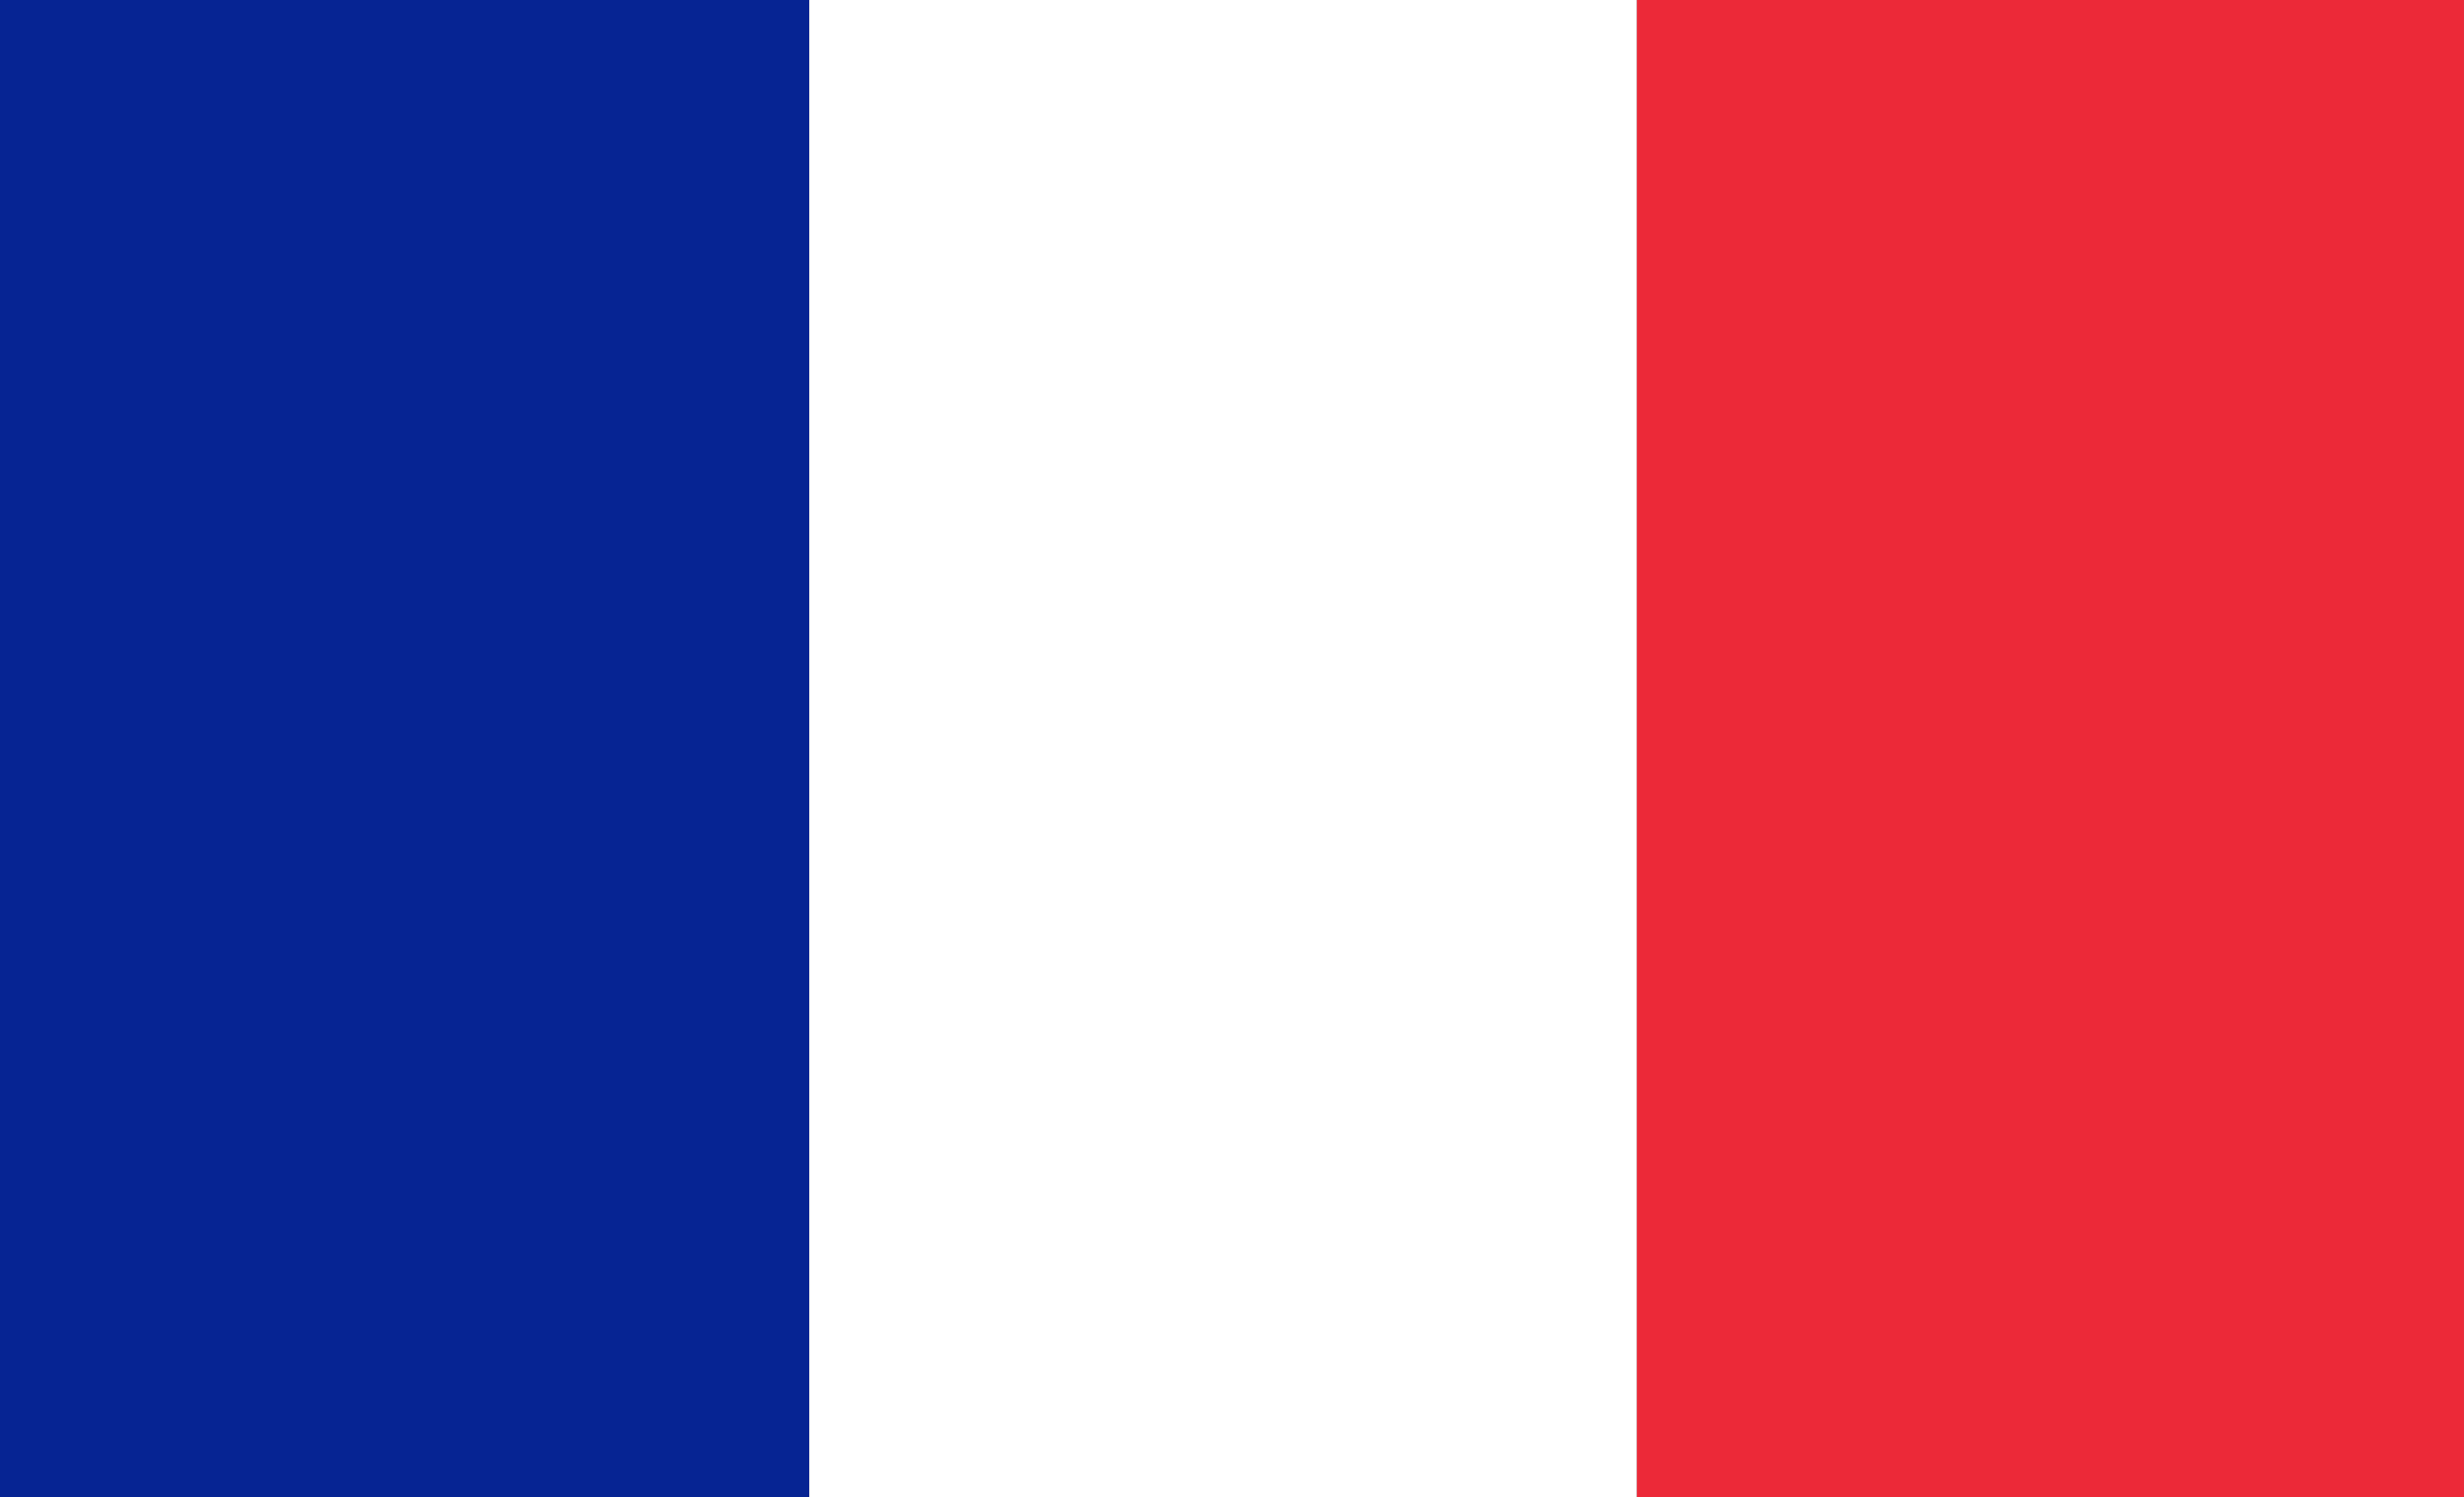
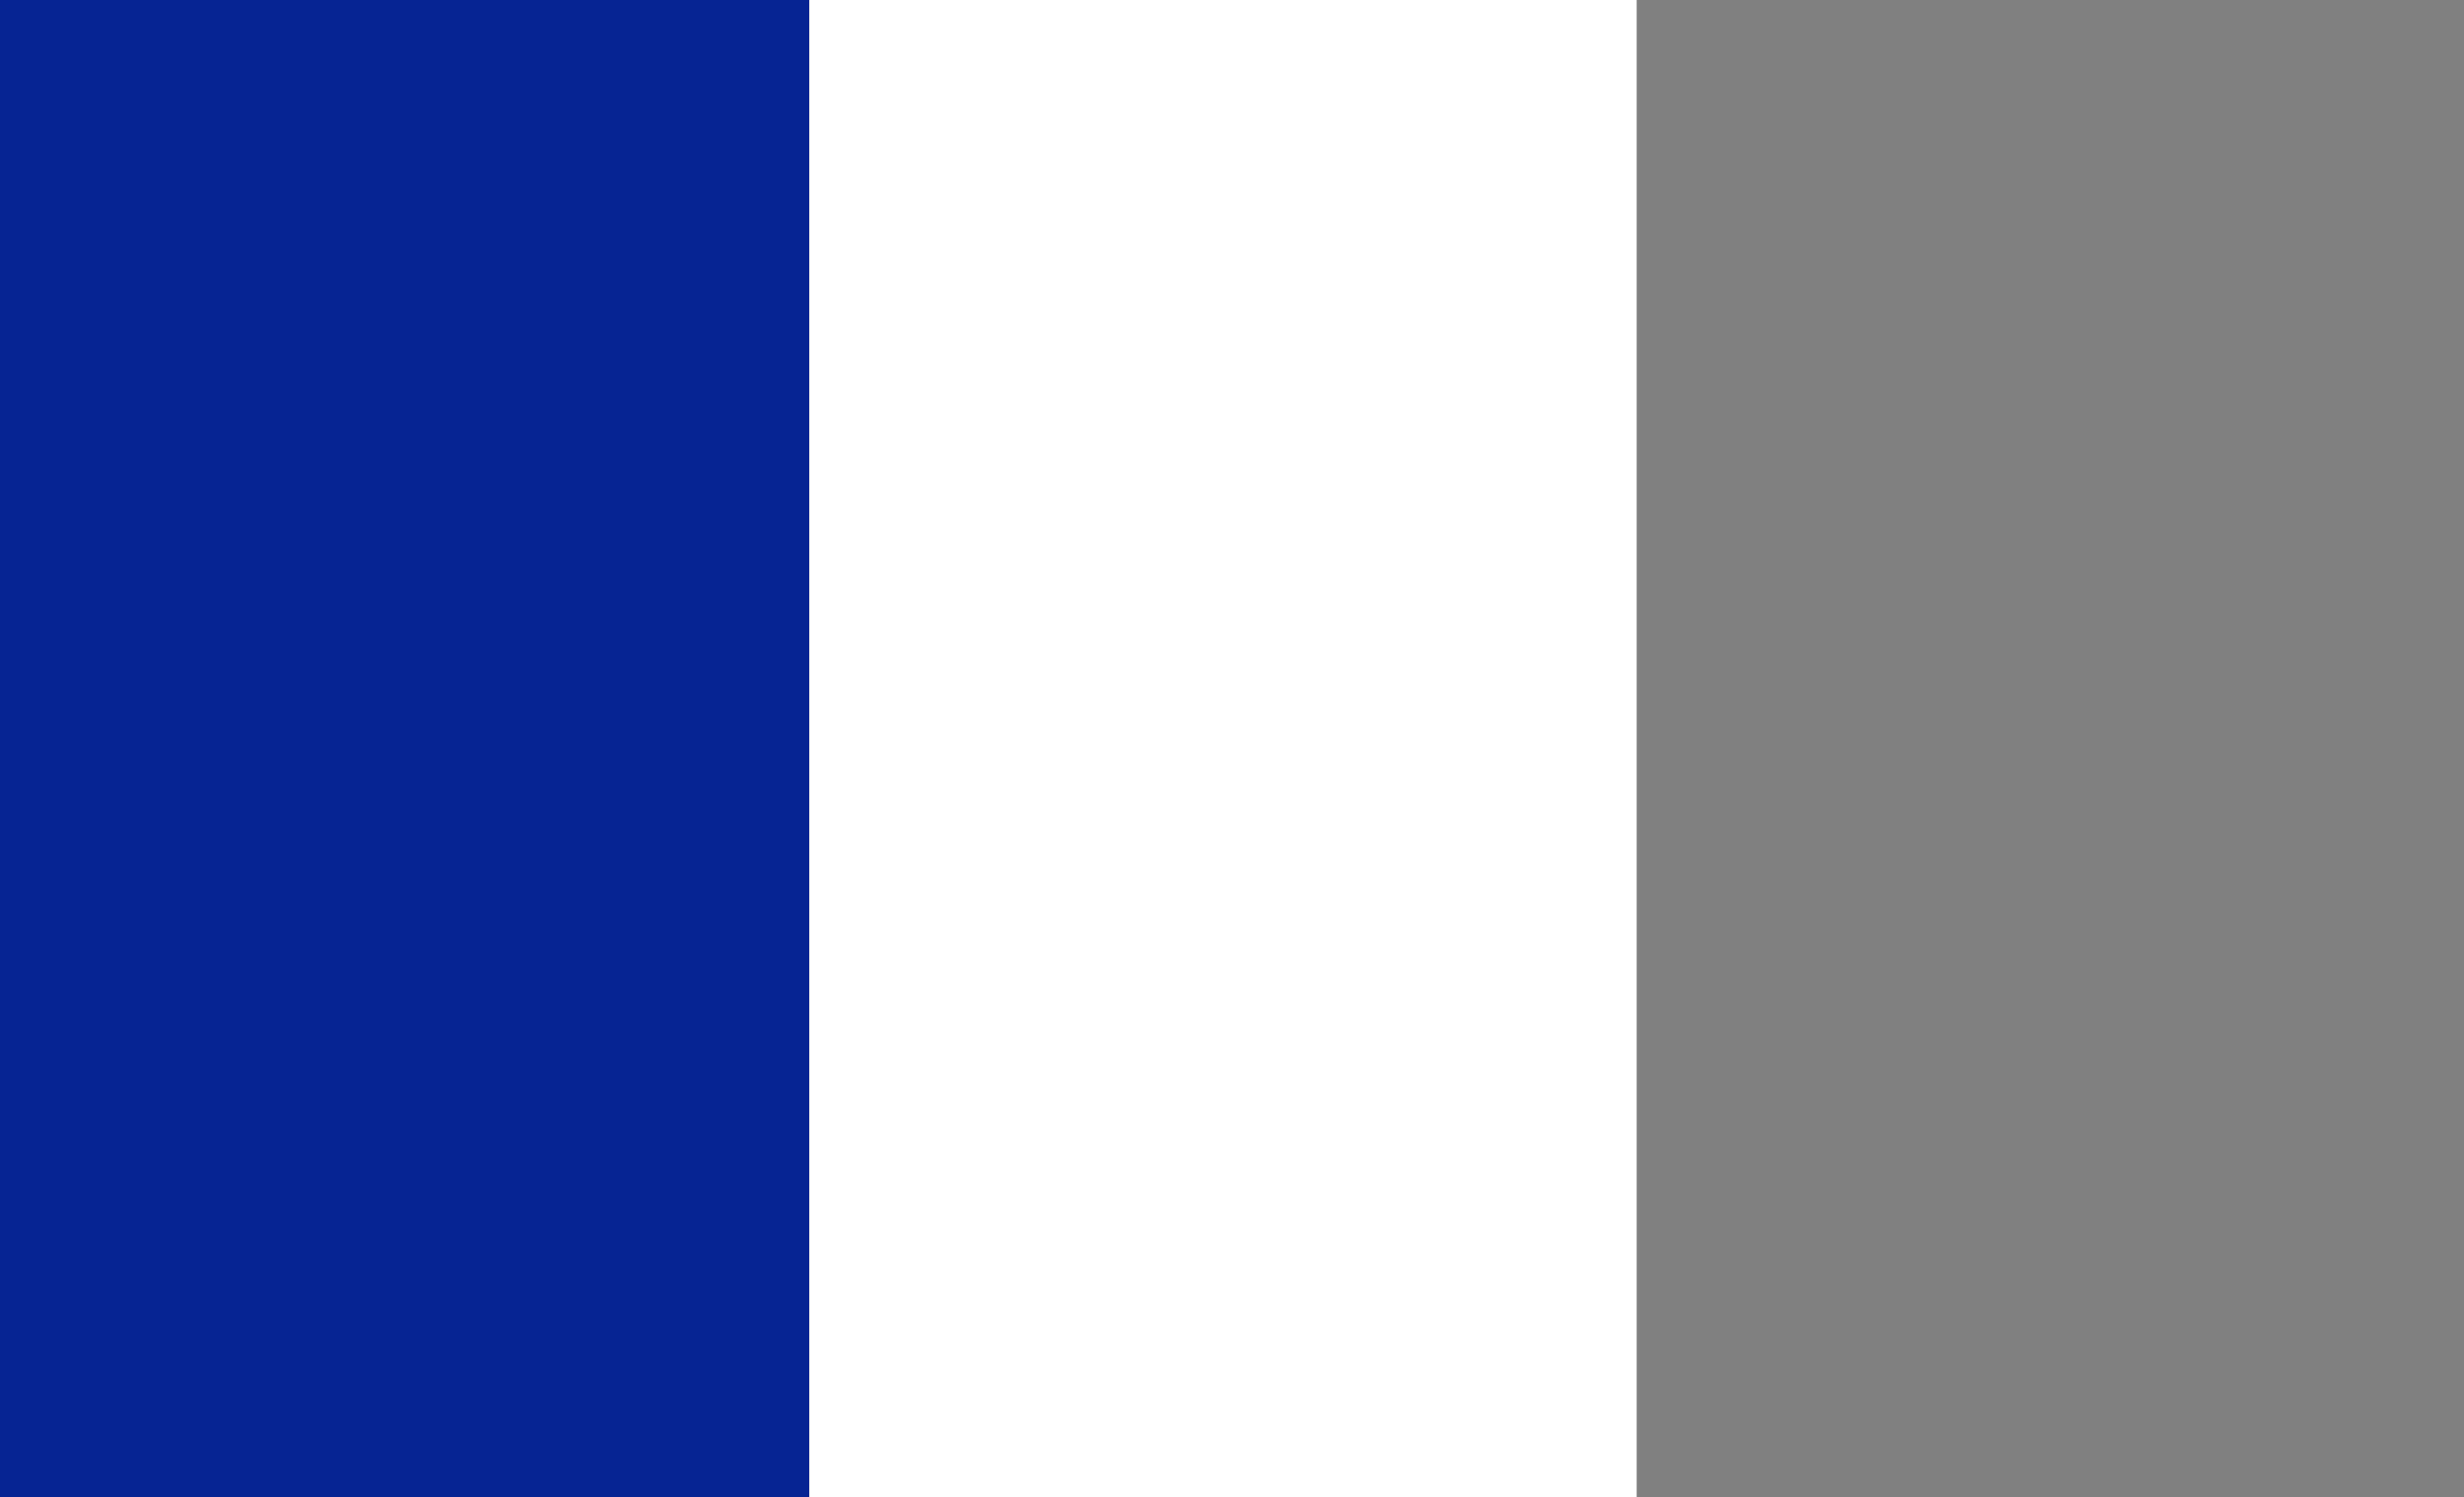
<svg xmlns="http://www.w3.org/2000/svg" viewBox="0 0 54.801 33.3">
  <rect x="0" y="0" width="54.801" height="33.3" fill="#808080" stroke="none" />
  <defs>
    <style>
      .cls-1 {
        fill: #062493;
      }

      .cls-2 {
        fill: #ec2938;
      }

      .cls-3 {
        fill: #fff;
      }
    </style>
  </defs>
  <g id="frankreich" transform="translate(-698.8 -391.8)">
    <rect id="Rechteck_743" data-name="Rechteck 743" class="cls-1" width="18" height="33.3" transform="translate(698.8 391.8)" />
-     <rect id="Rechteck_744" data-name="Rechteck 744" class="cls-2" width="18.4" height="33.3" transform="translate(735.2 391.8)" />
    <rect id="Rechteck_745" data-name="Rechteck 745" class="cls-3" width="18.4" height="33.3" transform="translate(716.8 391.8)" />
  </g>
</svg>